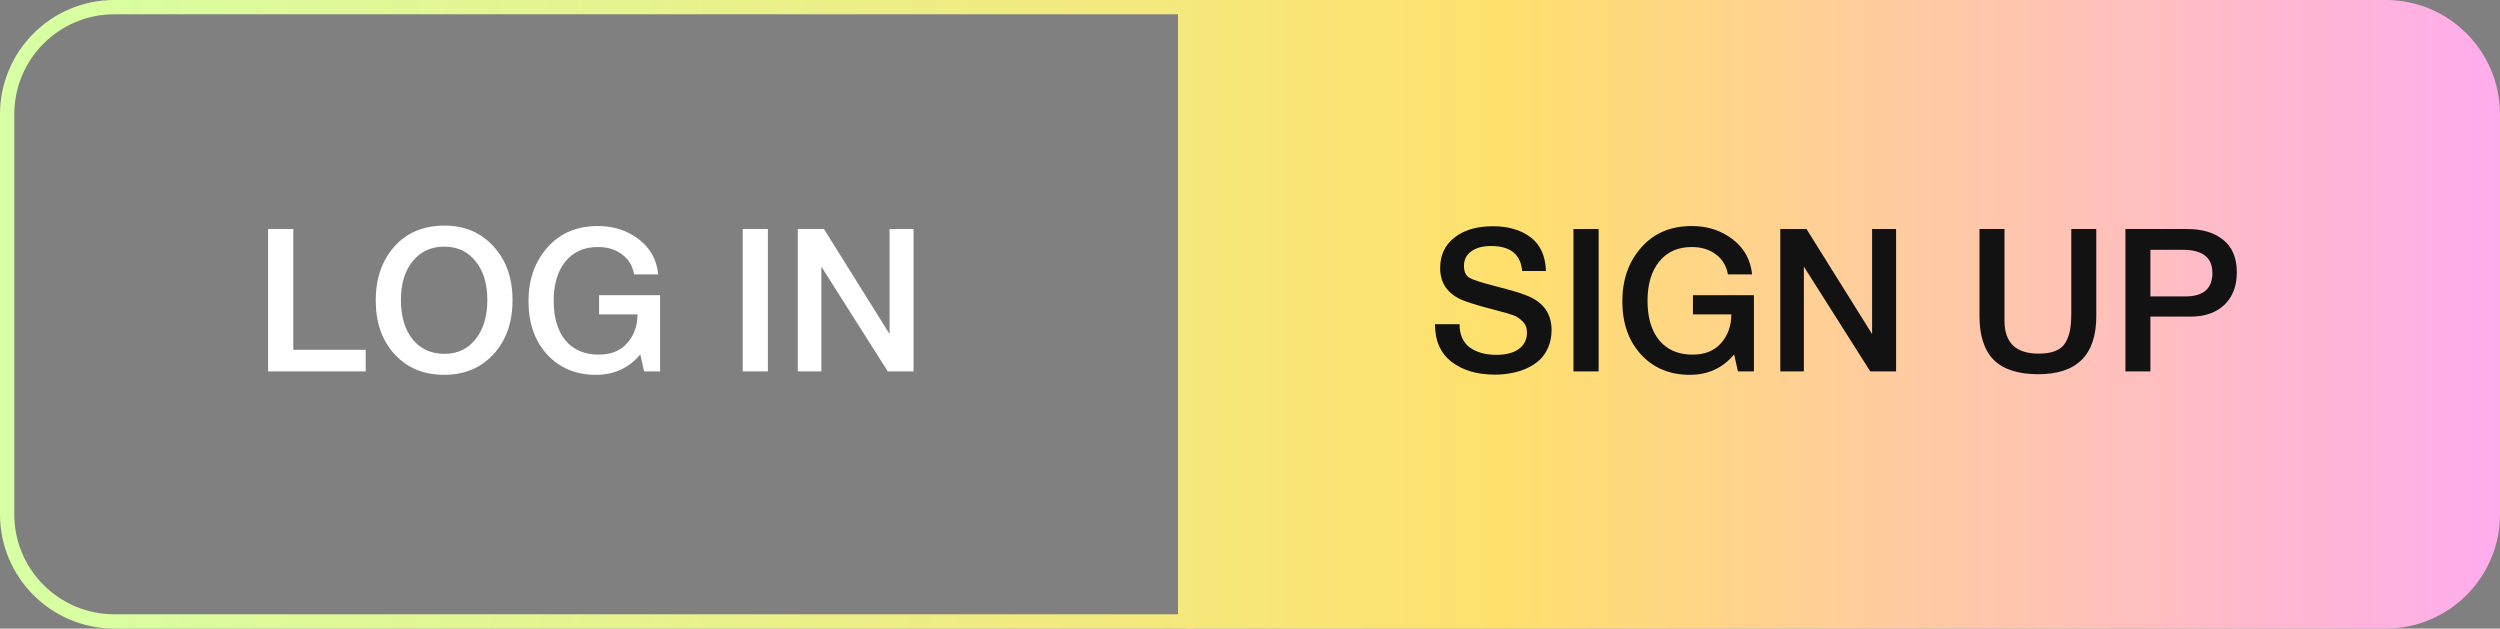
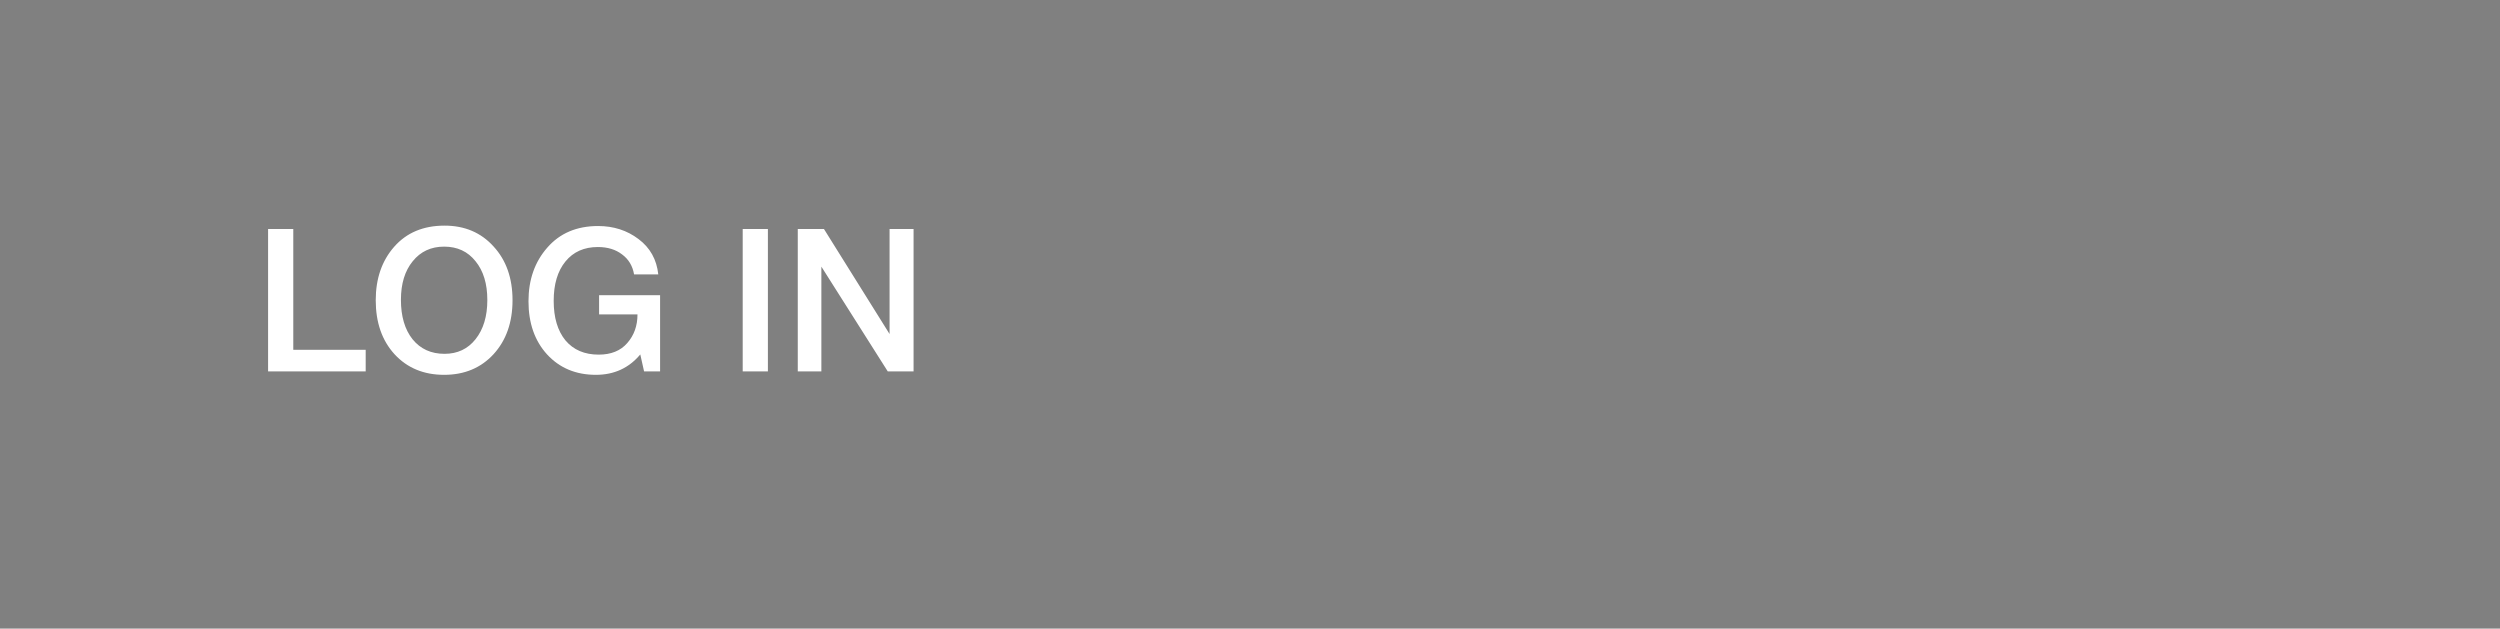
<svg xmlns="http://www.w3.org/2000/svg" width="175" height="44" viewBox="0 0 175 44" fill="none">
  <rect x="0" y="0" width="175" height="44" fill="#808080" stroke="none" />
-   <path d="M83 0H167C171.418 0 175 3.582 175 8V36C175 40.418 171.418 44 167 44H83V0Z" fill="url(#paint0_linear_1452_33067)" />
-   <path d="M108.218 18.972H106.552C106.449 17.805 105.726 17.222 104.382 17.222C103.785 17.222 103.318 17.348 102.982 17.6C102.646 17.843 102.478 18.179 102.478 18.608C102.478 19.009 102.599 19.285 102.842 19.434C103.094 19.583 103.645 19.765 104.494 19.98C104.718 20.045 104.891 20.092 105.012 20.12C106.123 20.4 106.879 20.652 107.28 20.876C108.167 21.352 108.61 22.094 108.61 23.102C108.61 23.541 108.535 23.937 108.386 24.292C108.237 24.647 108.036 24.945 107.784 25.188C107.532 25.421 107.233 25.617 106.888 25.776C106.543 25.935 106.183 26.047 105.81 26.112C105.437 26.187 105.049 26.224 104.648 26.224C103.397 26.224 102.385 25.925 101.61 25.328C100.835 24.731 100.448 23.853 100.448 22.696H102.17C102.17 23.424 102.408 23.965 102.884 24.32C103.36 24.665 103.981 24.838 104.746 24.838C105.418 24.838 105.941 24.703 106.314 24.432C106.697 24.152 106.888 23.765 106.888 23.27C106.888 22.953 106.785 22.696 106.58 22.5C106.384 22.295 106.169 22.15 105.936 22.066C105.703 21.982 105.297 21.865 104.718 21.716C104.653 21.697 104.601 21.683 104.564 21.674C103.323 21.357 102.506 21.095 102.114 20.89C101.302 20.47 100.868 19.821 100.812 18.944C100.812 18.879 100.812 18.813 100.812 18.748C100.812 17.861 101.143 17.157 101.806 16.634C102.478 16.102 103.374 15.836 104.494 15.836C105.577 15.836 106.459 16.093 107.14 16.606C107.821 17.119 108.181 17.908 108.218 18.972ZM111.906 16.032V26H110.142V16.032H111.906ZM122.775 20.666V26H121.655L121.389 24.81C120.595 25.762 119.559 26.238 118.281 26.238C116.881 26.238 115.742 25.762 114.865 24.81C113.997 23.858 113.563 22.617 113.563 21.086C113.563 19.583 114.001 18.333 114.879 17.334C115.756 16.326 116.941 15.822 118.435 15.822C119.517 15.822 120.46 16.125 121.263 16.732C122.075 17.339 122.537 18.165 122.649 19.21H120.955C120.852 18.613 120.572 18.146 120.115 17.81C119.667 17.465 119.102 17.292 118.421 17.292C117.459 17.292 116.703 17.628 116.153 18.3C115.602 18.972 115.327 19.891 115.327 21.058C115.327 22.234 115.602 23.158 116.153 23.83C116.713 24.493 117.487 24.824 118.477 24.824C119.345 24.824 120.012 24.553 120.479 24.012C120.955 23.471 121.193 22.803 121.193 22.01H118.505V20.666H122.775ZM132.726 16.032V26H130.92L126.272 18.664V26H124.62V16.032H126.454L131.046 23.382V16.032H132.726ZM146.74 16.032V22.136C146.74 24.843 145.386 26.196 142.68 26.196C141.27 26.196 140.23 25.86 139.558 25.188C138.895 24.516 138.564 23.489 138.564 22.108V16.032H140.314V22.458C140.314 23.989 141.112 24.754 142.708 24.754C143.193 24.754 143.59 24.689 143.898 24.558C144.215 24.427 144.448 24.227 144.598 23.956C144.747 23.685 144.85 23.396 144.906 23.088C144.962 22.771 144.99 22.379 144.99 21.912V16.032H146.74ZM148.779 16.032H153.105C154.179 16.032 155.023 16.289 155.639 16.802C156.265 17.306 156.577 18.062 156.577 19.07C156.577 20.022 156.288 20.778 155.709 21.338C155.131 21.889 154.342 22.164 153.343 22.164H150.529V26H148.779V16.032ZM150.529 17.488V20.75H152.965C154.235 20.75 154.869 20.204 154.869 19.112C154.869 18.029 154.183 17.488 152.811 17.488H150.529Z" fill="#121213" />
  <path d="M25.598 24.488V26H18.766V16.032H20.53V24.488H25.598ZM31.117 15.794C32.526 15.794 33.67 16.279 34.547 17.25C35.434 18.211 35.877 19.467 35.877 21.016C35.877 22.565 35.434 23.825 34.547 24.796C33.66 25.757 32.508 26.238 31.089 26.238C29.661 26.238 28.504 25.757 27.617 24.796C26.74 23.835 26.301 22.575 26.301 21.016C26.301 19.504 26.73 18.258 27.589 17.278C28.457 16.289 29.633 15.794 31.117 15.794ZM31.089 17.264C30.174 17.264 29.442 17.605 28.891 18.286C28.34 18.958 28.065 19.859 28.065 20.988C28.065 22.145 28.336 23.065 28.877 23.746C29.428 24.427 30.174 24.768 31.117 24.768C32.022 24.768 32.746 24.427 33.287 23.746C33.838 23.055 34.113 22.141 34.113 21.002C34.113 19.863 33.838 18.958 33.287 18.286C32.746 17.605 32.013 17.264 31.089 17.264ZM46.206 20.666V26H45.086L44.82 24.81C44.026 25.762 42.99 26.238 41.712 26.238C40.312 26.238 39.173 25.762 38.296 24.81C37.428 23.858 36.994 22.617 36.994 21.086C36.994 19.583 37.432 18.333 38.31 17.334C39.187 16.326 40.372 15.822 41.866 15.822C42.948 15.822 43.891 16.125 44.694 16.732C45.506 17.339 45.968 18.165 46.08 19.21H44.386C44.283 18.613 44.003 18.146 43.546 17.81C43.098 17.465 42.533 17.292 41.852 17.292C40.89 17.292 40.134 17.628 39.584 18.3C39.033 18.972 38.758 19.891 38.758 21.058C38.758 22.234 39.033 23.158 39.584 23.83C40.144 24.493 40.918 24.824 41.908 24.824C42.776 24.824 43.443 24.553 43.91 24.012C44.386 23.471 44.624 22.803 44.624 22.01H41.936V20.666H46.206ZM53.753 16.032V26H51.989V16.032H53.753ZM63.95 16.032V26H62.144L57.496 18.664V26H55.844V16.032H57.678L62.27 23.382V16.032H63.95Z" fill="white" />
-   <path d="M8 0.5H82.96V43.5H8C3.858 43.5 0.5 40.142 0.5 36V8C0.5 3.858 3.858 0.5 8 0.5Z" stroke="url(#paint1_linear_1452_33067)" />
  <defs>
    <linearGradient id="paint0_linear_1452_33067" x1="18.827" y1="22" x2="175" y2="22" gradientUnits="userSpaceOnUse">
      <stop stop-color="#D7FFA4" />
      <stop offset="0.553" stop-color="#FFE06D" />
      <stop offset="1" stop-color="#FFACED" />
    </linearGradient>
    <linearGradient id="paint1_linear_1452_33067" x1="1.67831e-08" y1="22" x2="83.463" y2="22.546" gradientUnits="userSpaceOnUse">
      <stop stop-color="#D7FFA4" />
      <stop offset="1" stop-color="#F5E87C" />
    </linearGradient>
  </defs>
</svg>